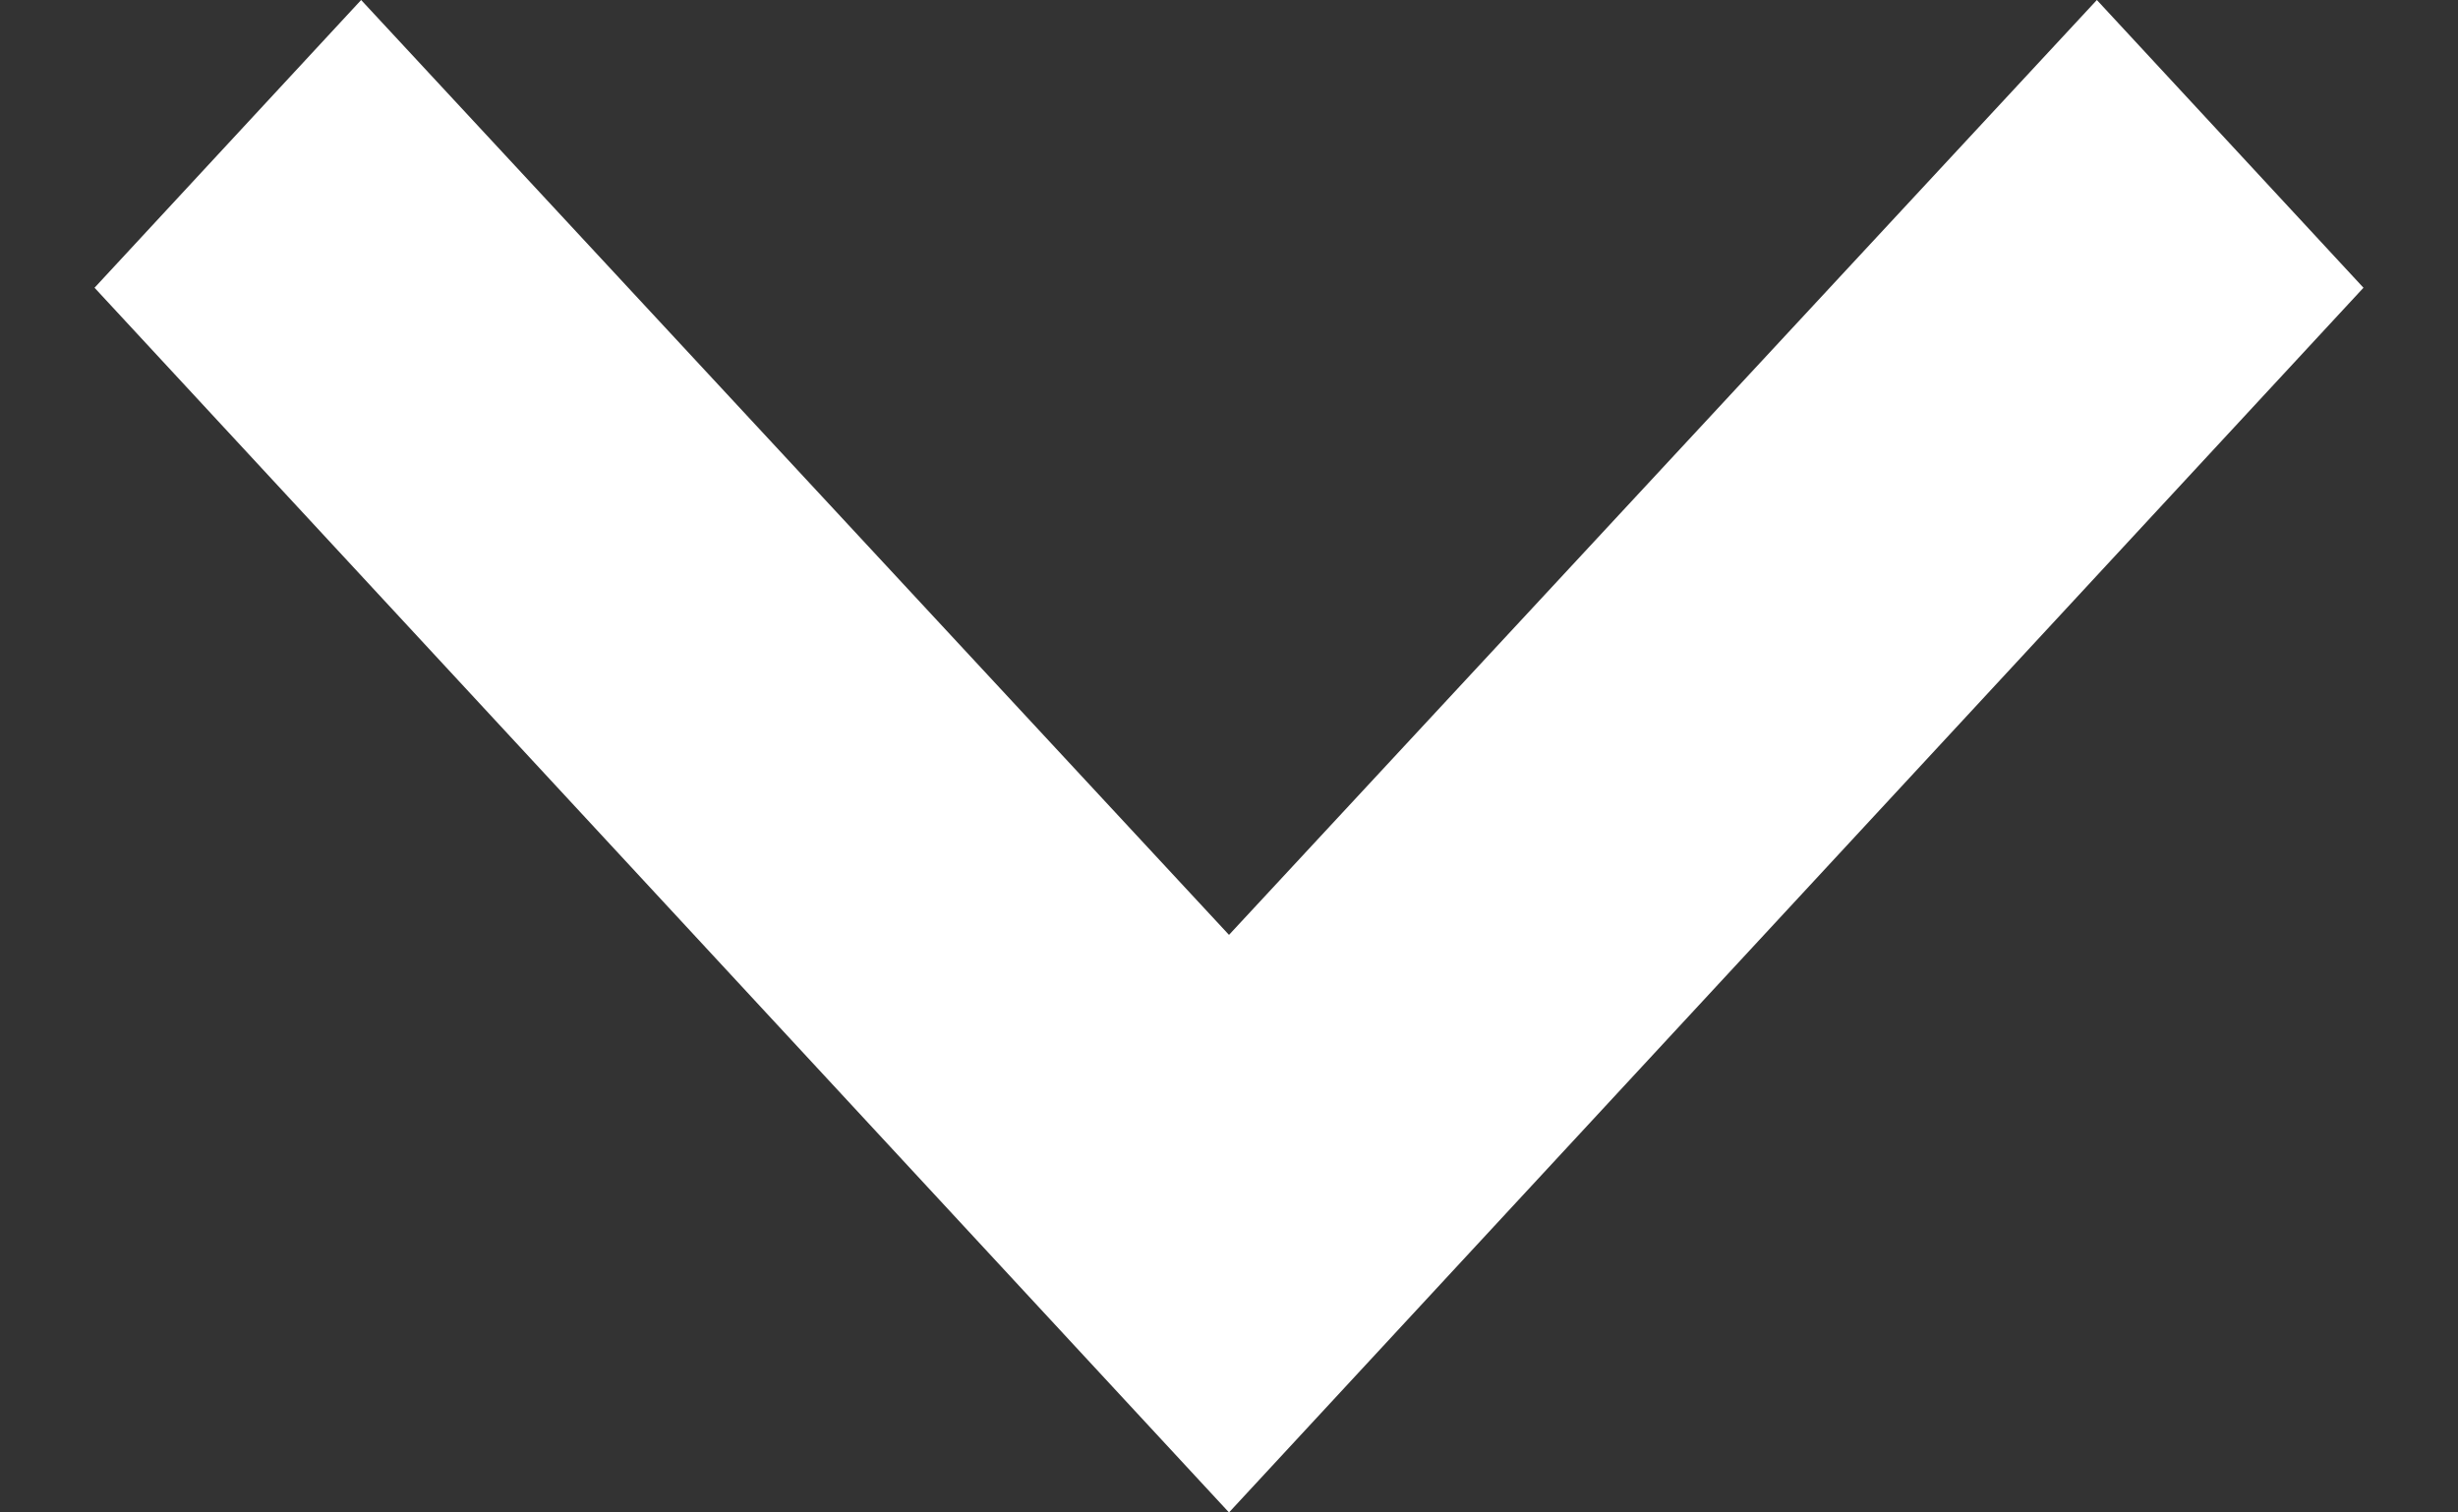
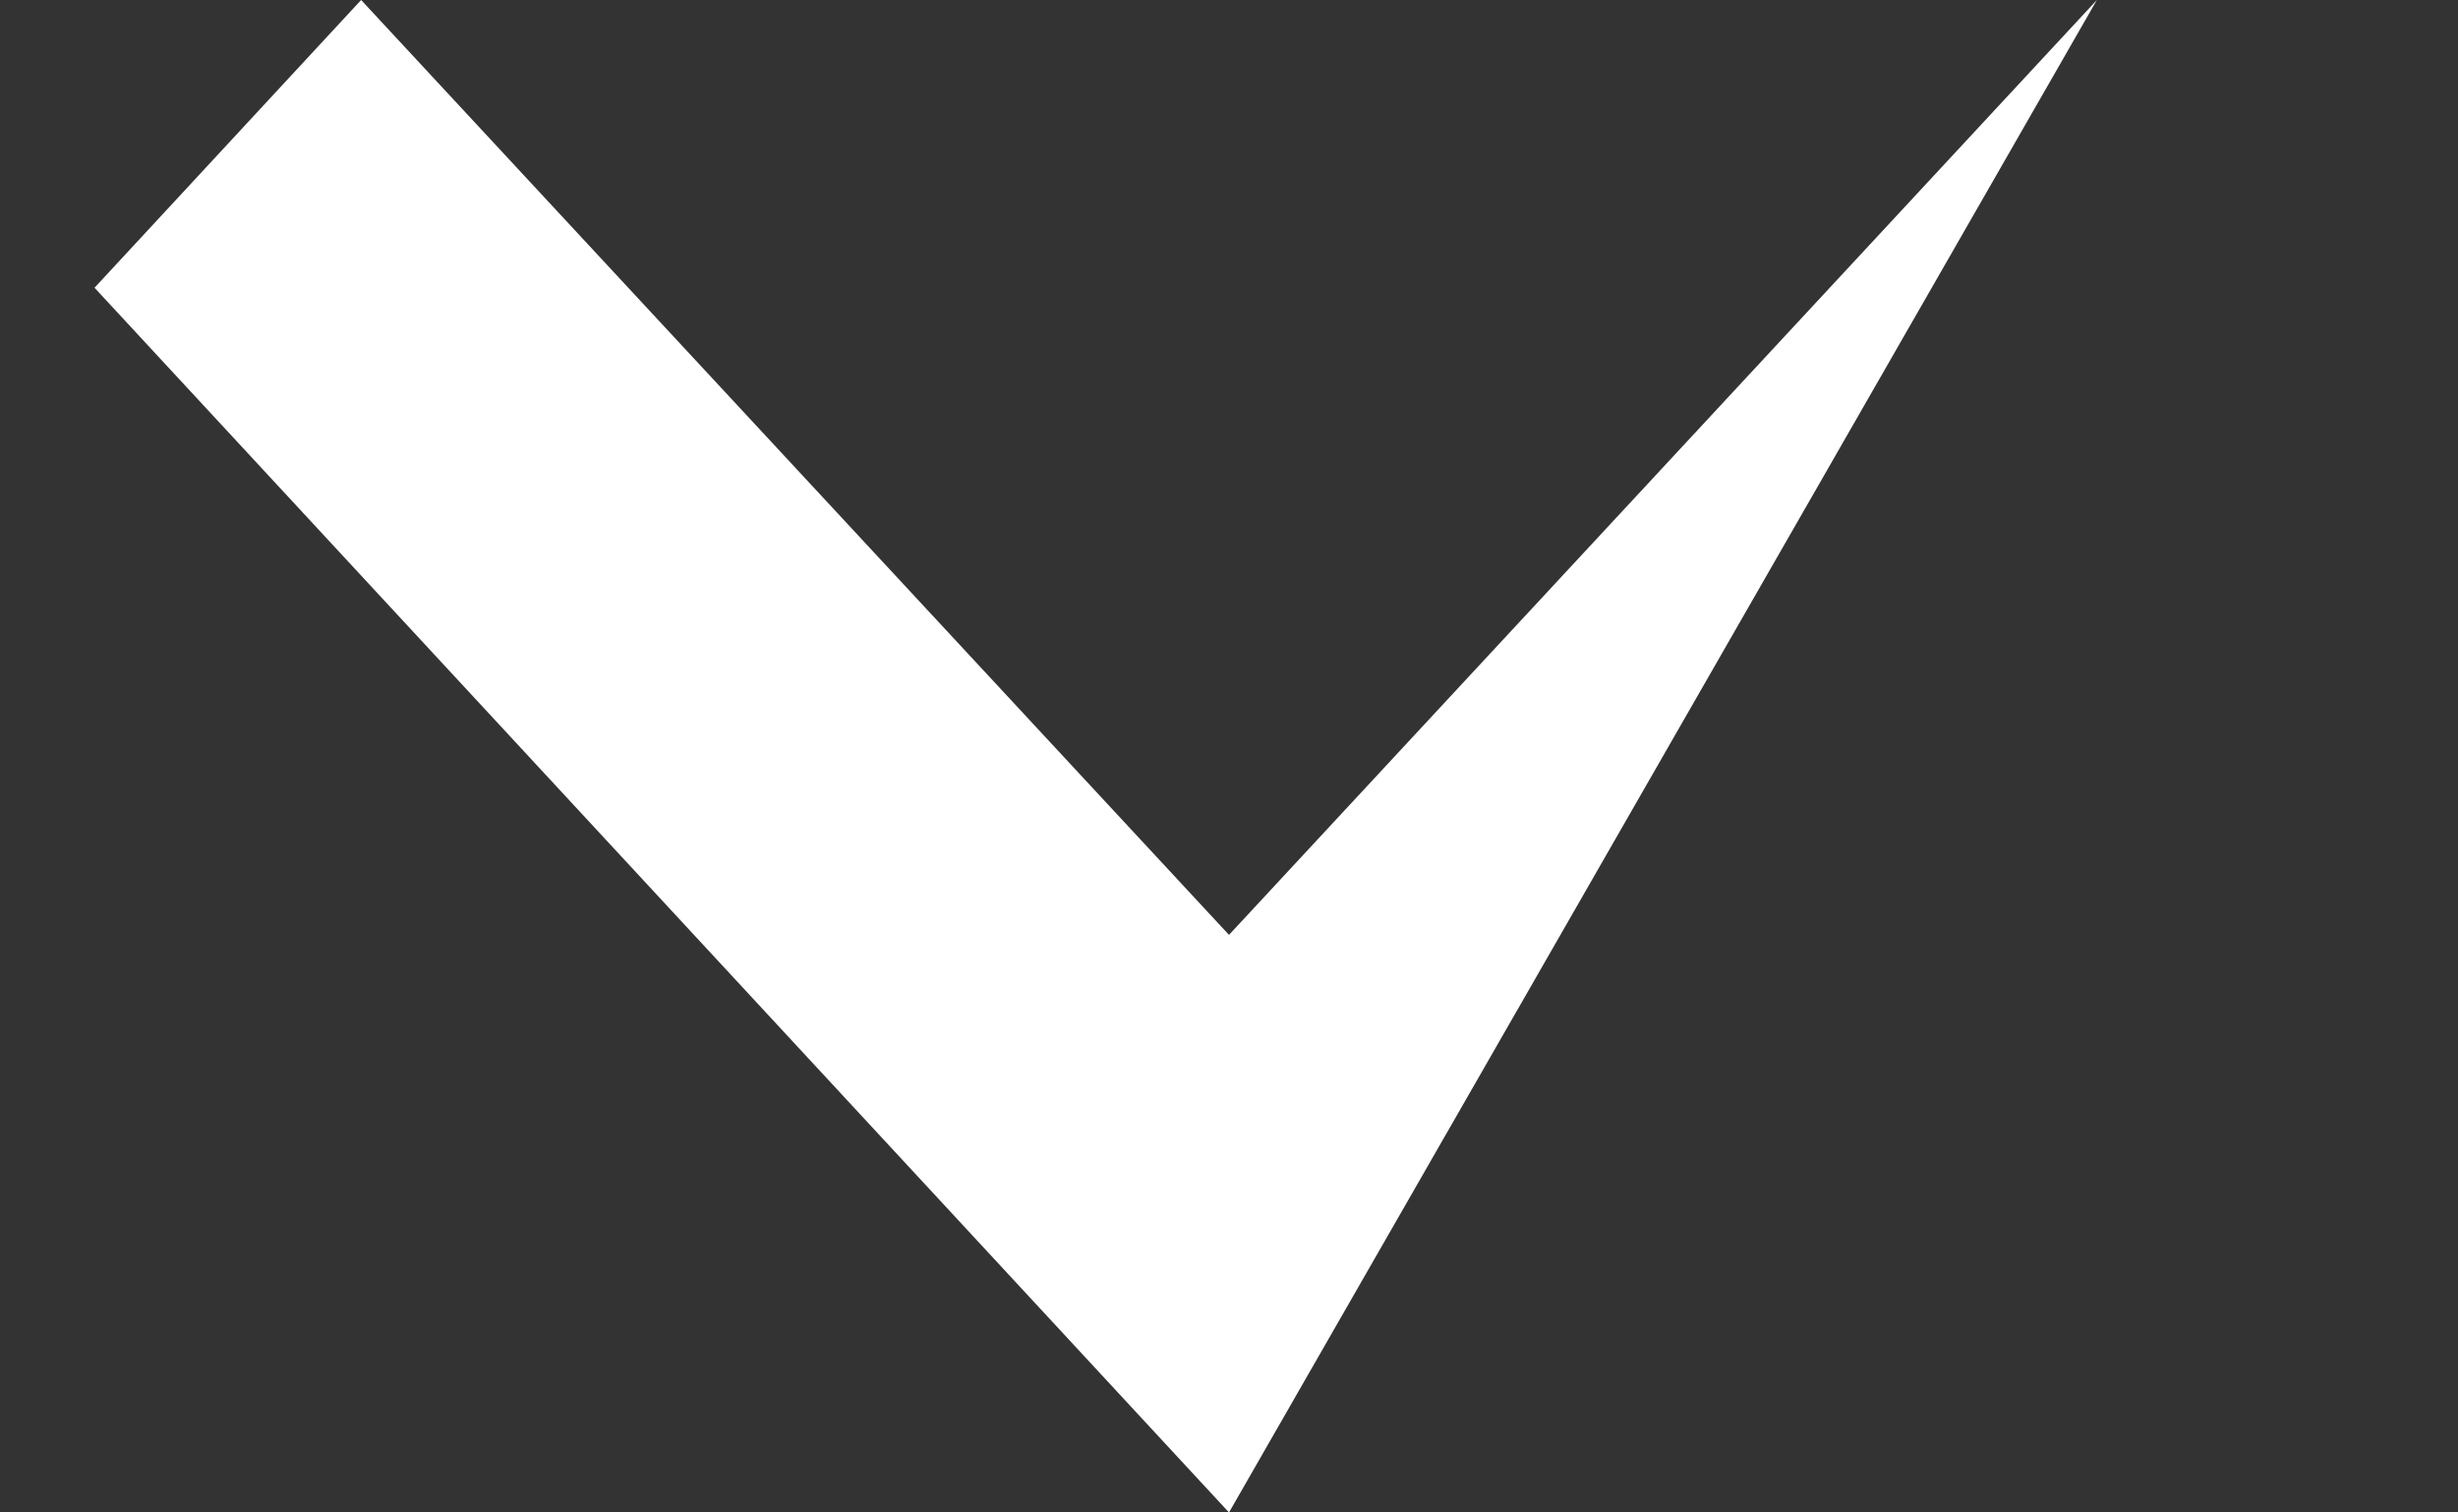
<svg xmlns="http://www.w3.org/2000/svg" width="13" height="8" viewBox="0 0 13 8" fill="none">
  <rect x="0" y="0" width="13" height="8" fill="#333333" stroke="none" />
-   <path d="M1.91 4.33221e-07L0.5 1.522L6.5 8L12.5 1.522L11.09 0L6.5 4.945L1.91 4.33221e-07Z" fill="white" />
+   <path d="M1.91 4.33221e-07L0.5 1.522L6.5 8L11.09 0L6.5 4.945L1.91 4.33221e-07Z" fill="white" />
</svg>